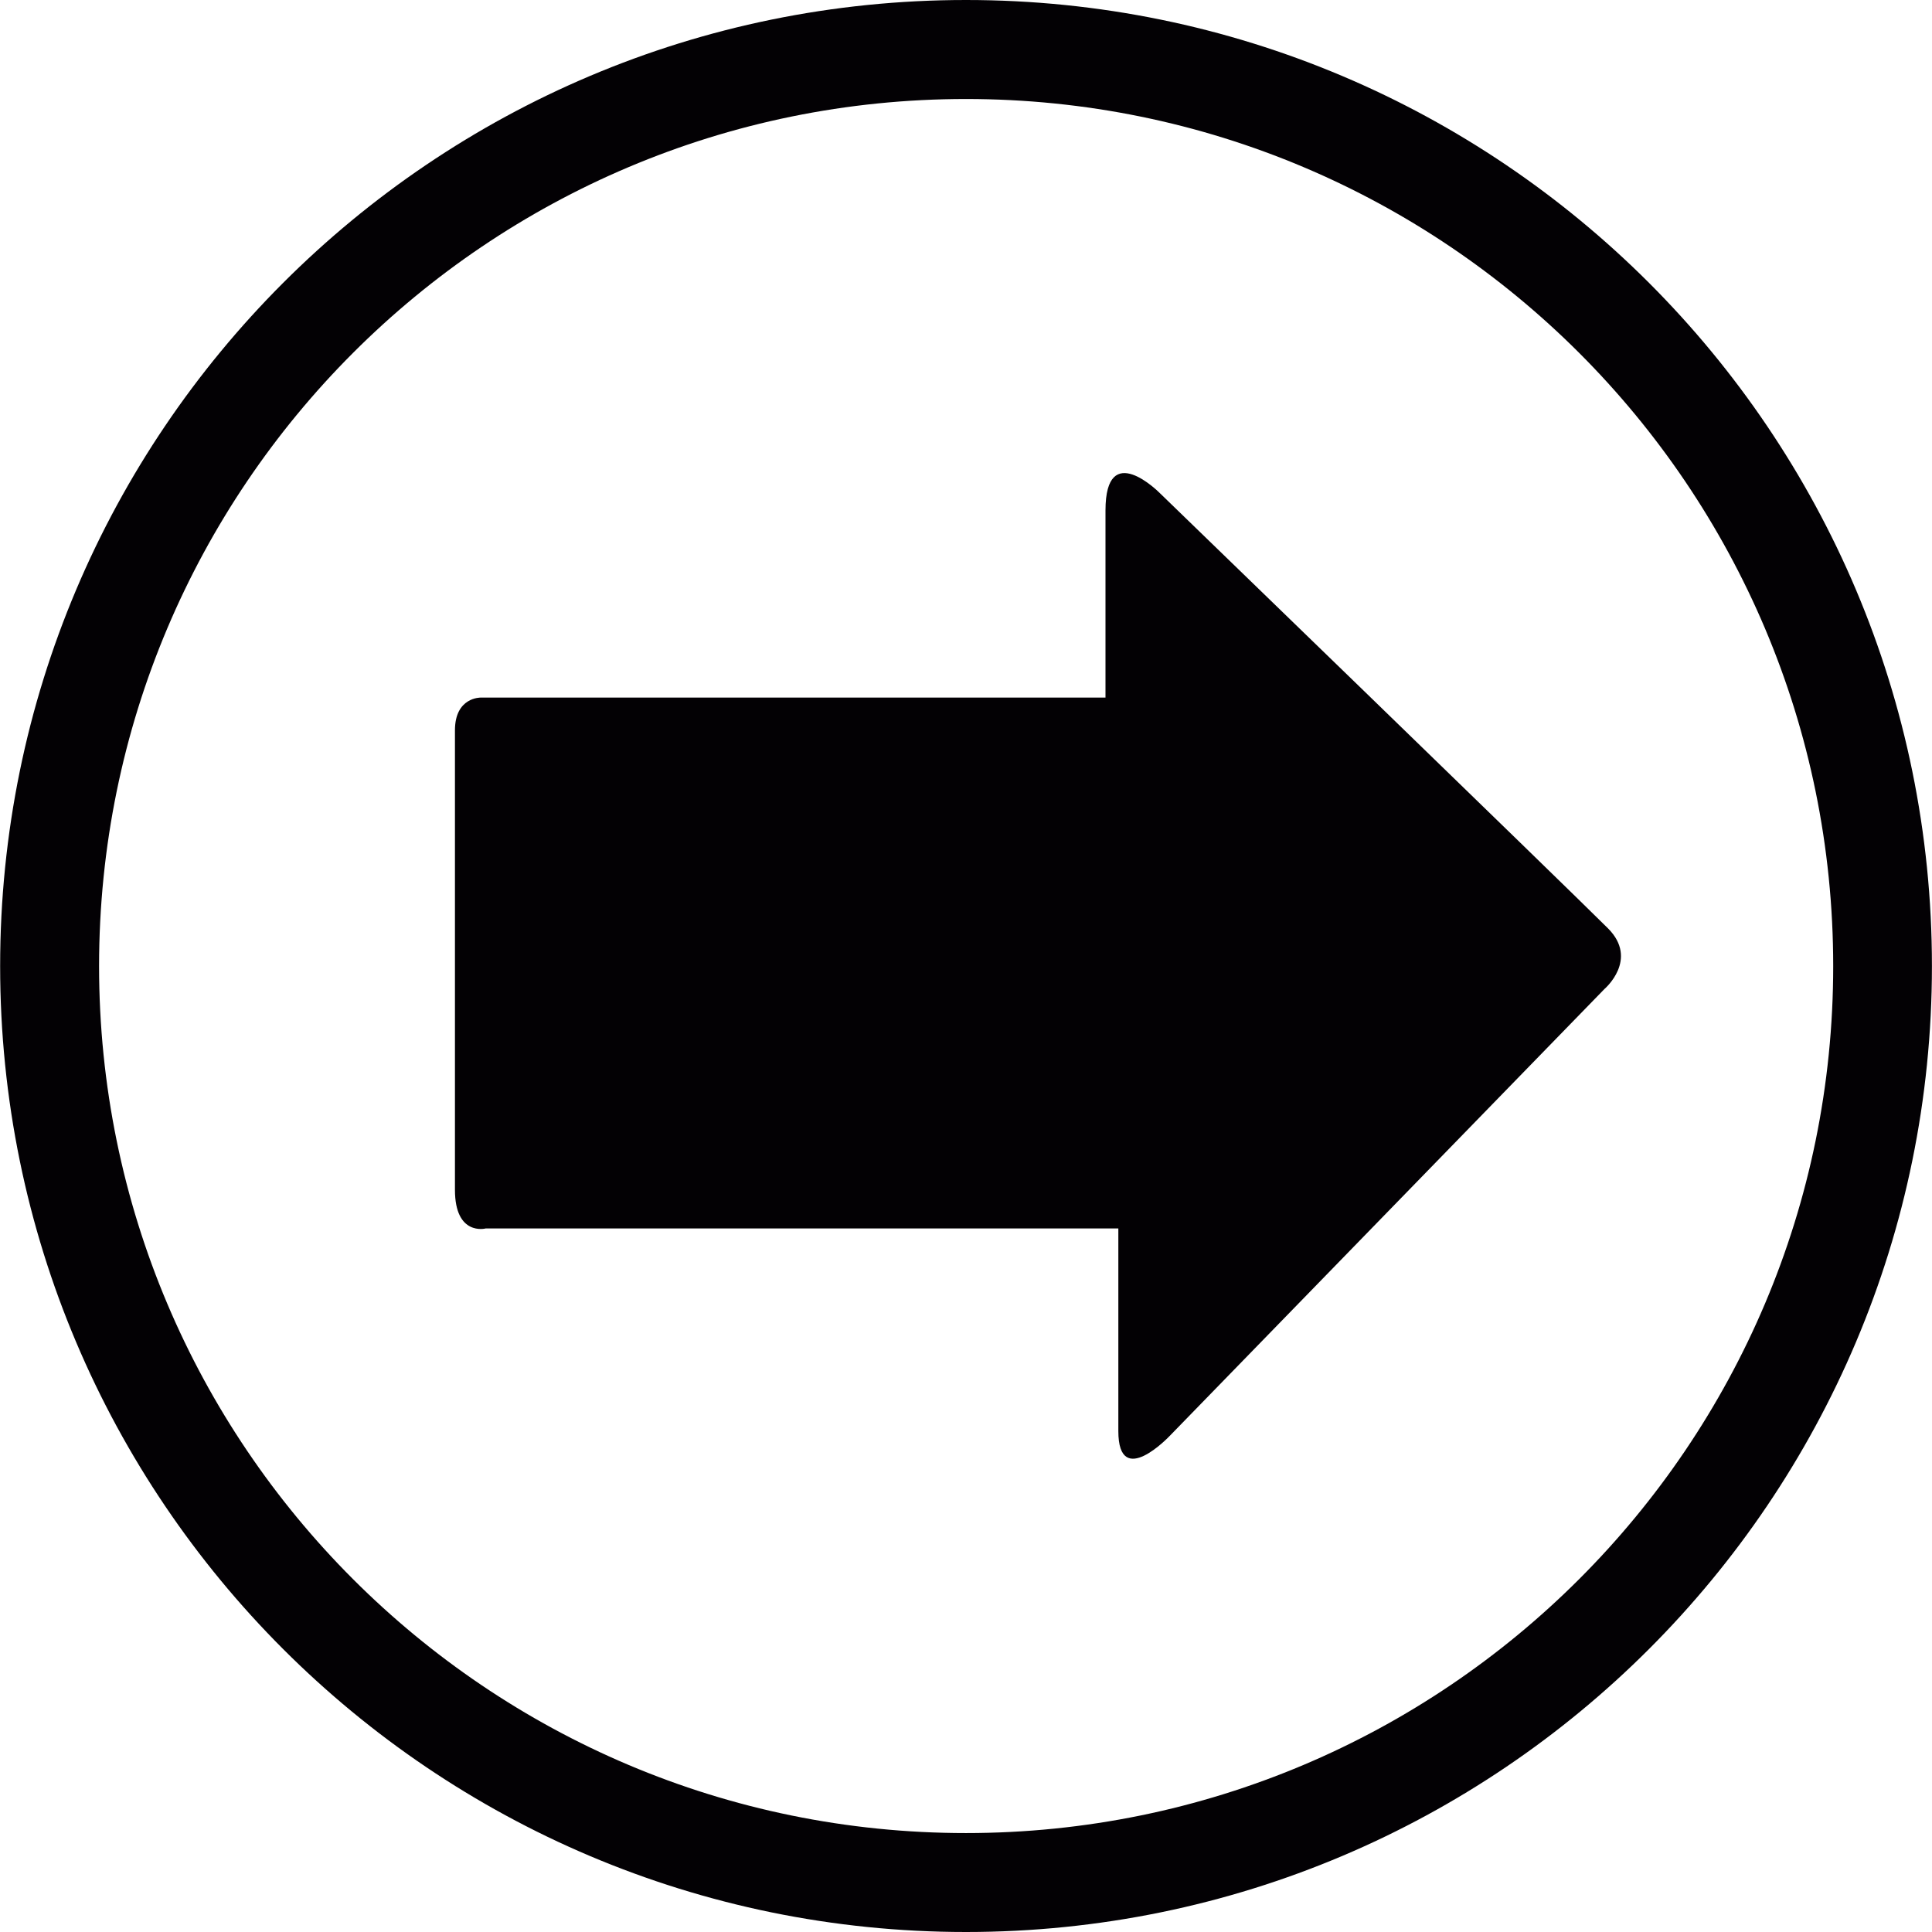
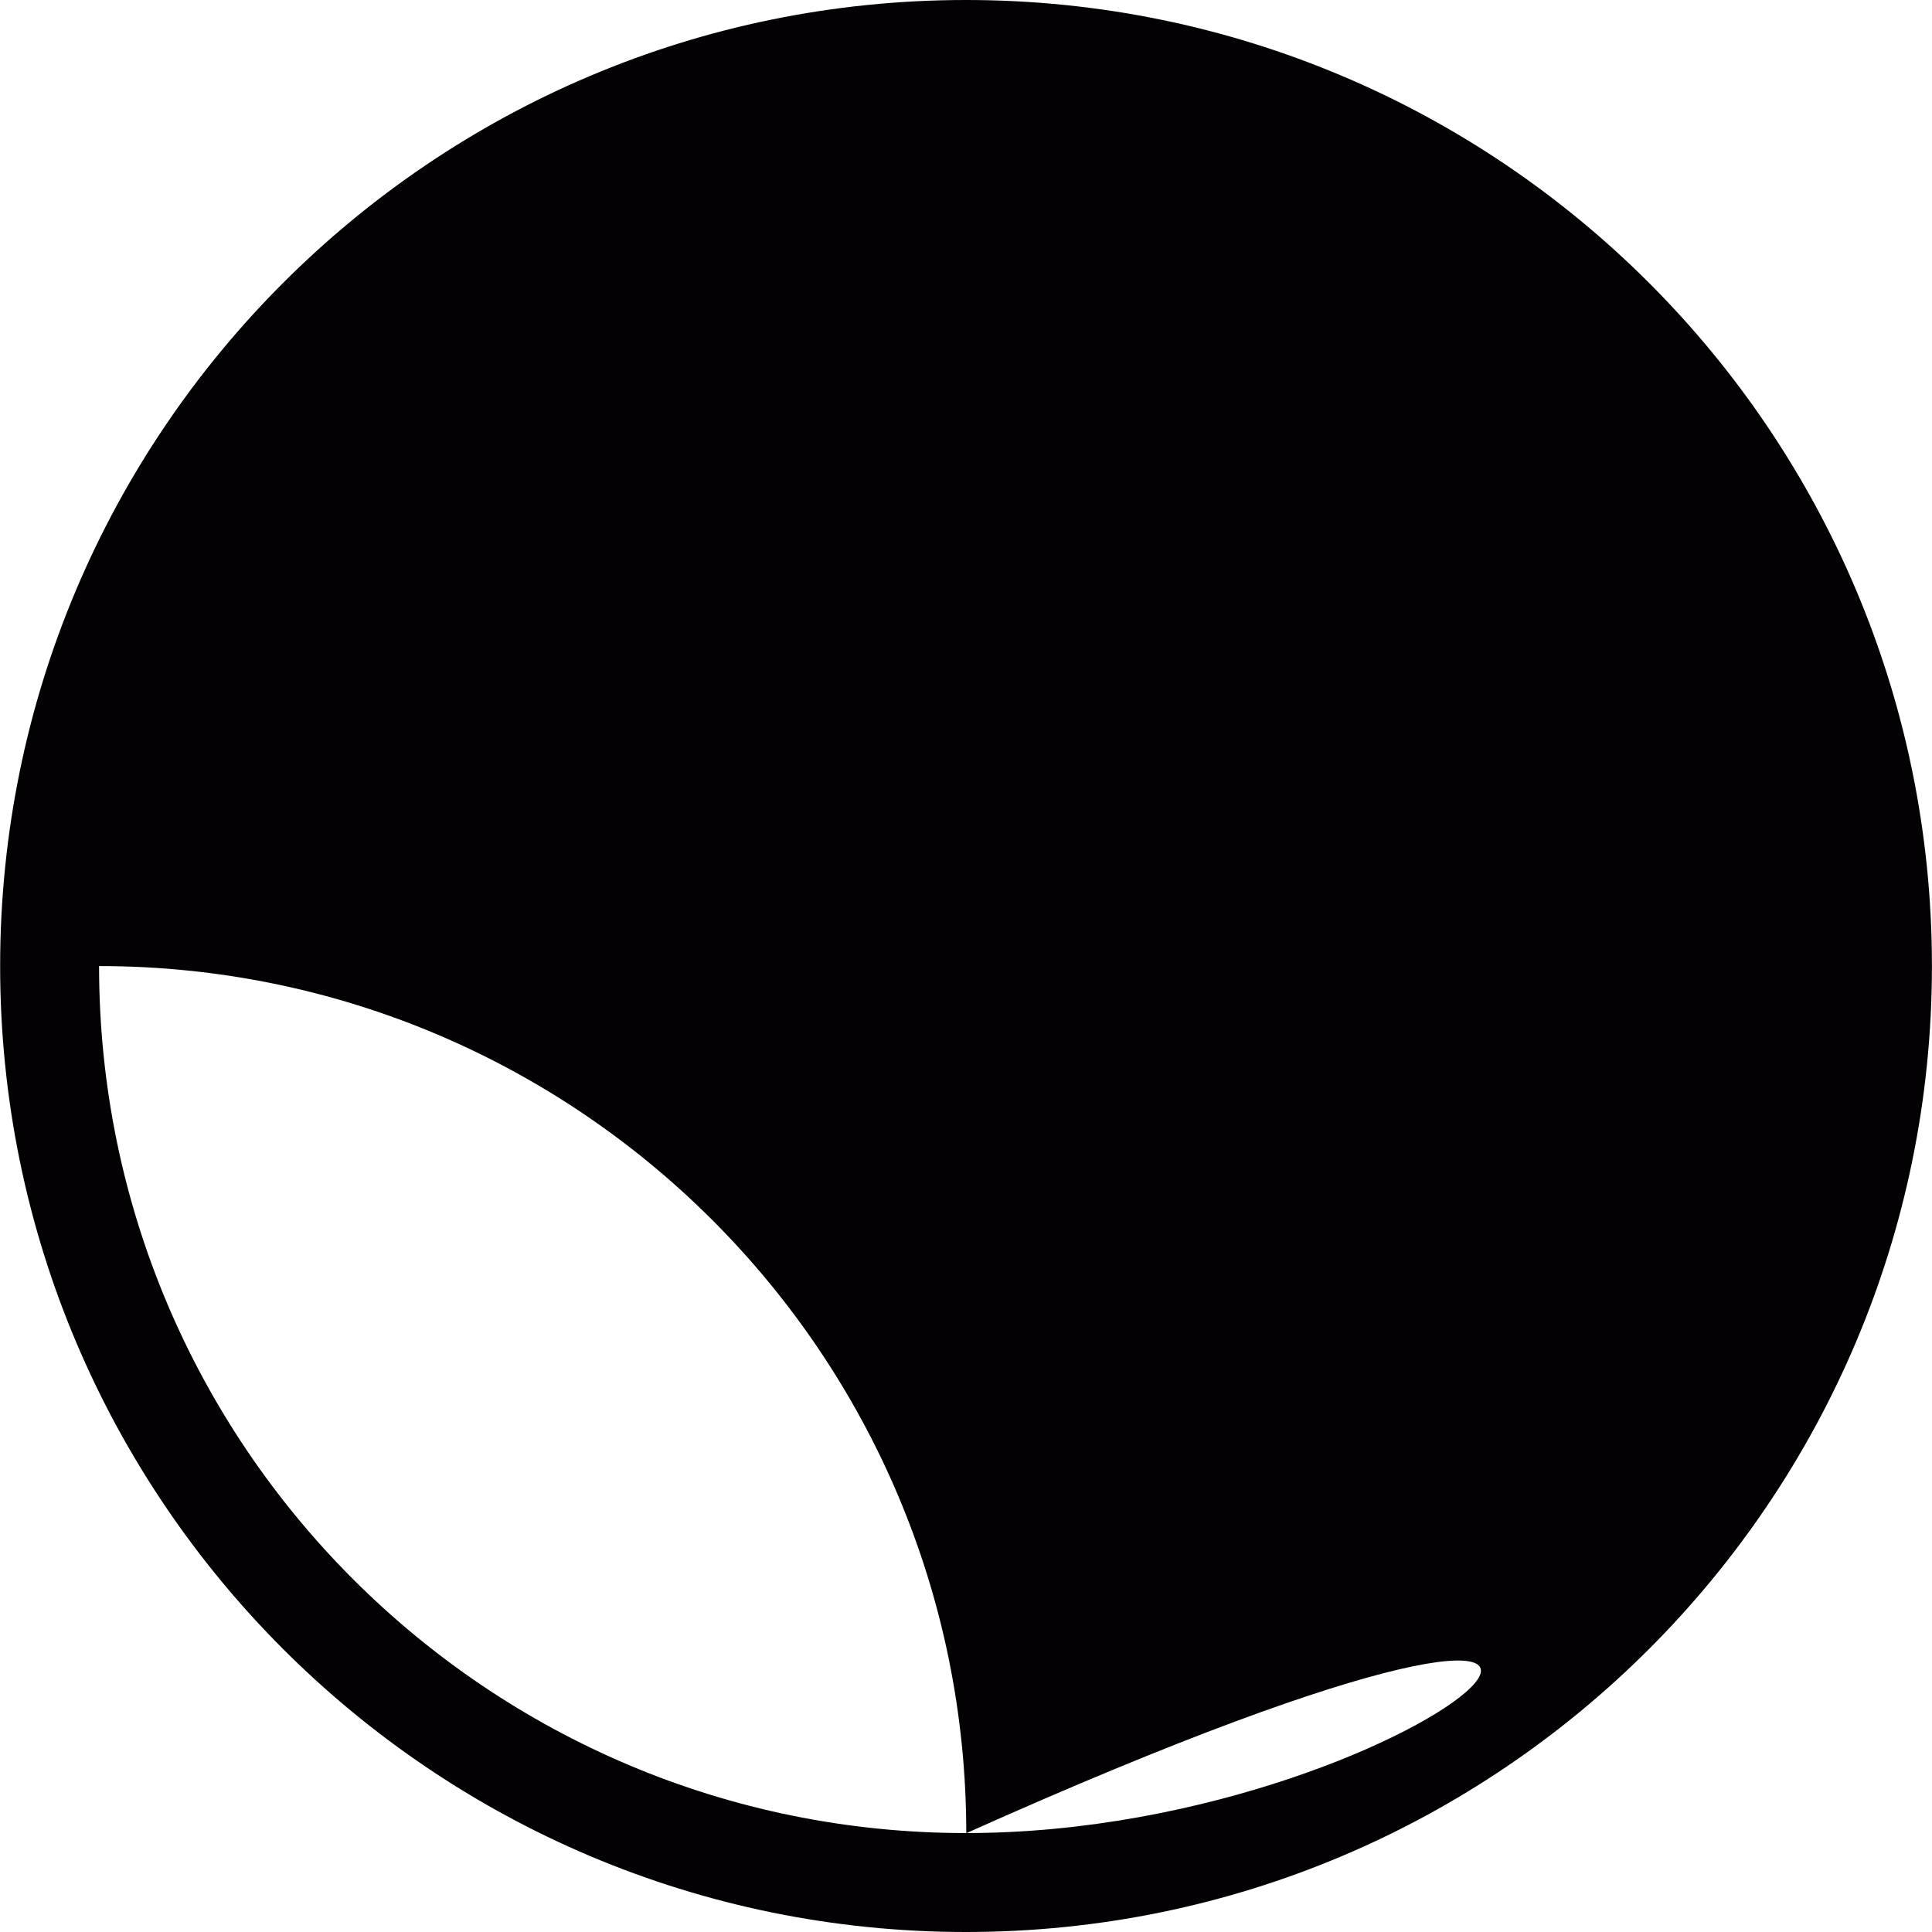
<svg xmlns="http://www.w3.org/2000/svg" height="800px" width="800px" version="1.1" id="Capa_1" viewBox="0 0 27.964 27.964" xml:space="preserve">
  <g>
    <g id="c125_arrow">
-       <path style="fill:#030104;" d="M13.982,0c-7.72,0-13.98,6.26-13.98,13.983c0,7.718,6.26,13.981,13.98,13.981    c7.724,0,13.981-6.264,13.981-13.981C27.964,6.26,21.706,0,13.982,0z M13.982,26.532c-6.931,0-12.548-5.62-12.548-12.549    C1.435,7.05,7.052,1.433,13.982,1.433c6.932,0,12.552,5.617,12.552,12.551C26.534,20.912,20.914,26.532,13.982,26.532z" />
-       <path style="fill:#030104;" d="M23.224,14.314l-6.293,6.469c0,0-0.744,0.788-0.744-0.069c0-0.858,0-2.933,0-2.933    s-0.506,0-1.279,0c-2.214,0-6.238,0-7.879,0c0,0-0.444,0.115-0.444-0.56c0-0.676,0-6.166,0-6.65c0-0.483,0.373-0.474,0.373-0.474    c1.594,0,5.757,0,7.897,0c0.689,0,1.146,0,1.146,0s0-1.662,0-2.709c0-1.042,0.78-0.257,0.78-0.257s5.878,5.692,6.495,6.308    C23.723,13.889,23.224,14.314,23.224,14.314z" />
+       <path style="fill:#030104;" d="M13.982,0c-7.72,0-13.98,6.26-13.98,13.983c0,7.718,6.26,13.981,13.98,13.981    c7.724,0,13.981-6.264,13.981-13.981C27.964,6.26,21.706,0,13.982,0z M13.982,26.532c-6.931,0-12.548-5.62-12.548-12.549    c6.932,0,12.552,5.617,12.552,12.551C26.534,20.912,20.914,26.532,13.982,26.532z" />
    </g>
  </g>
</svg>